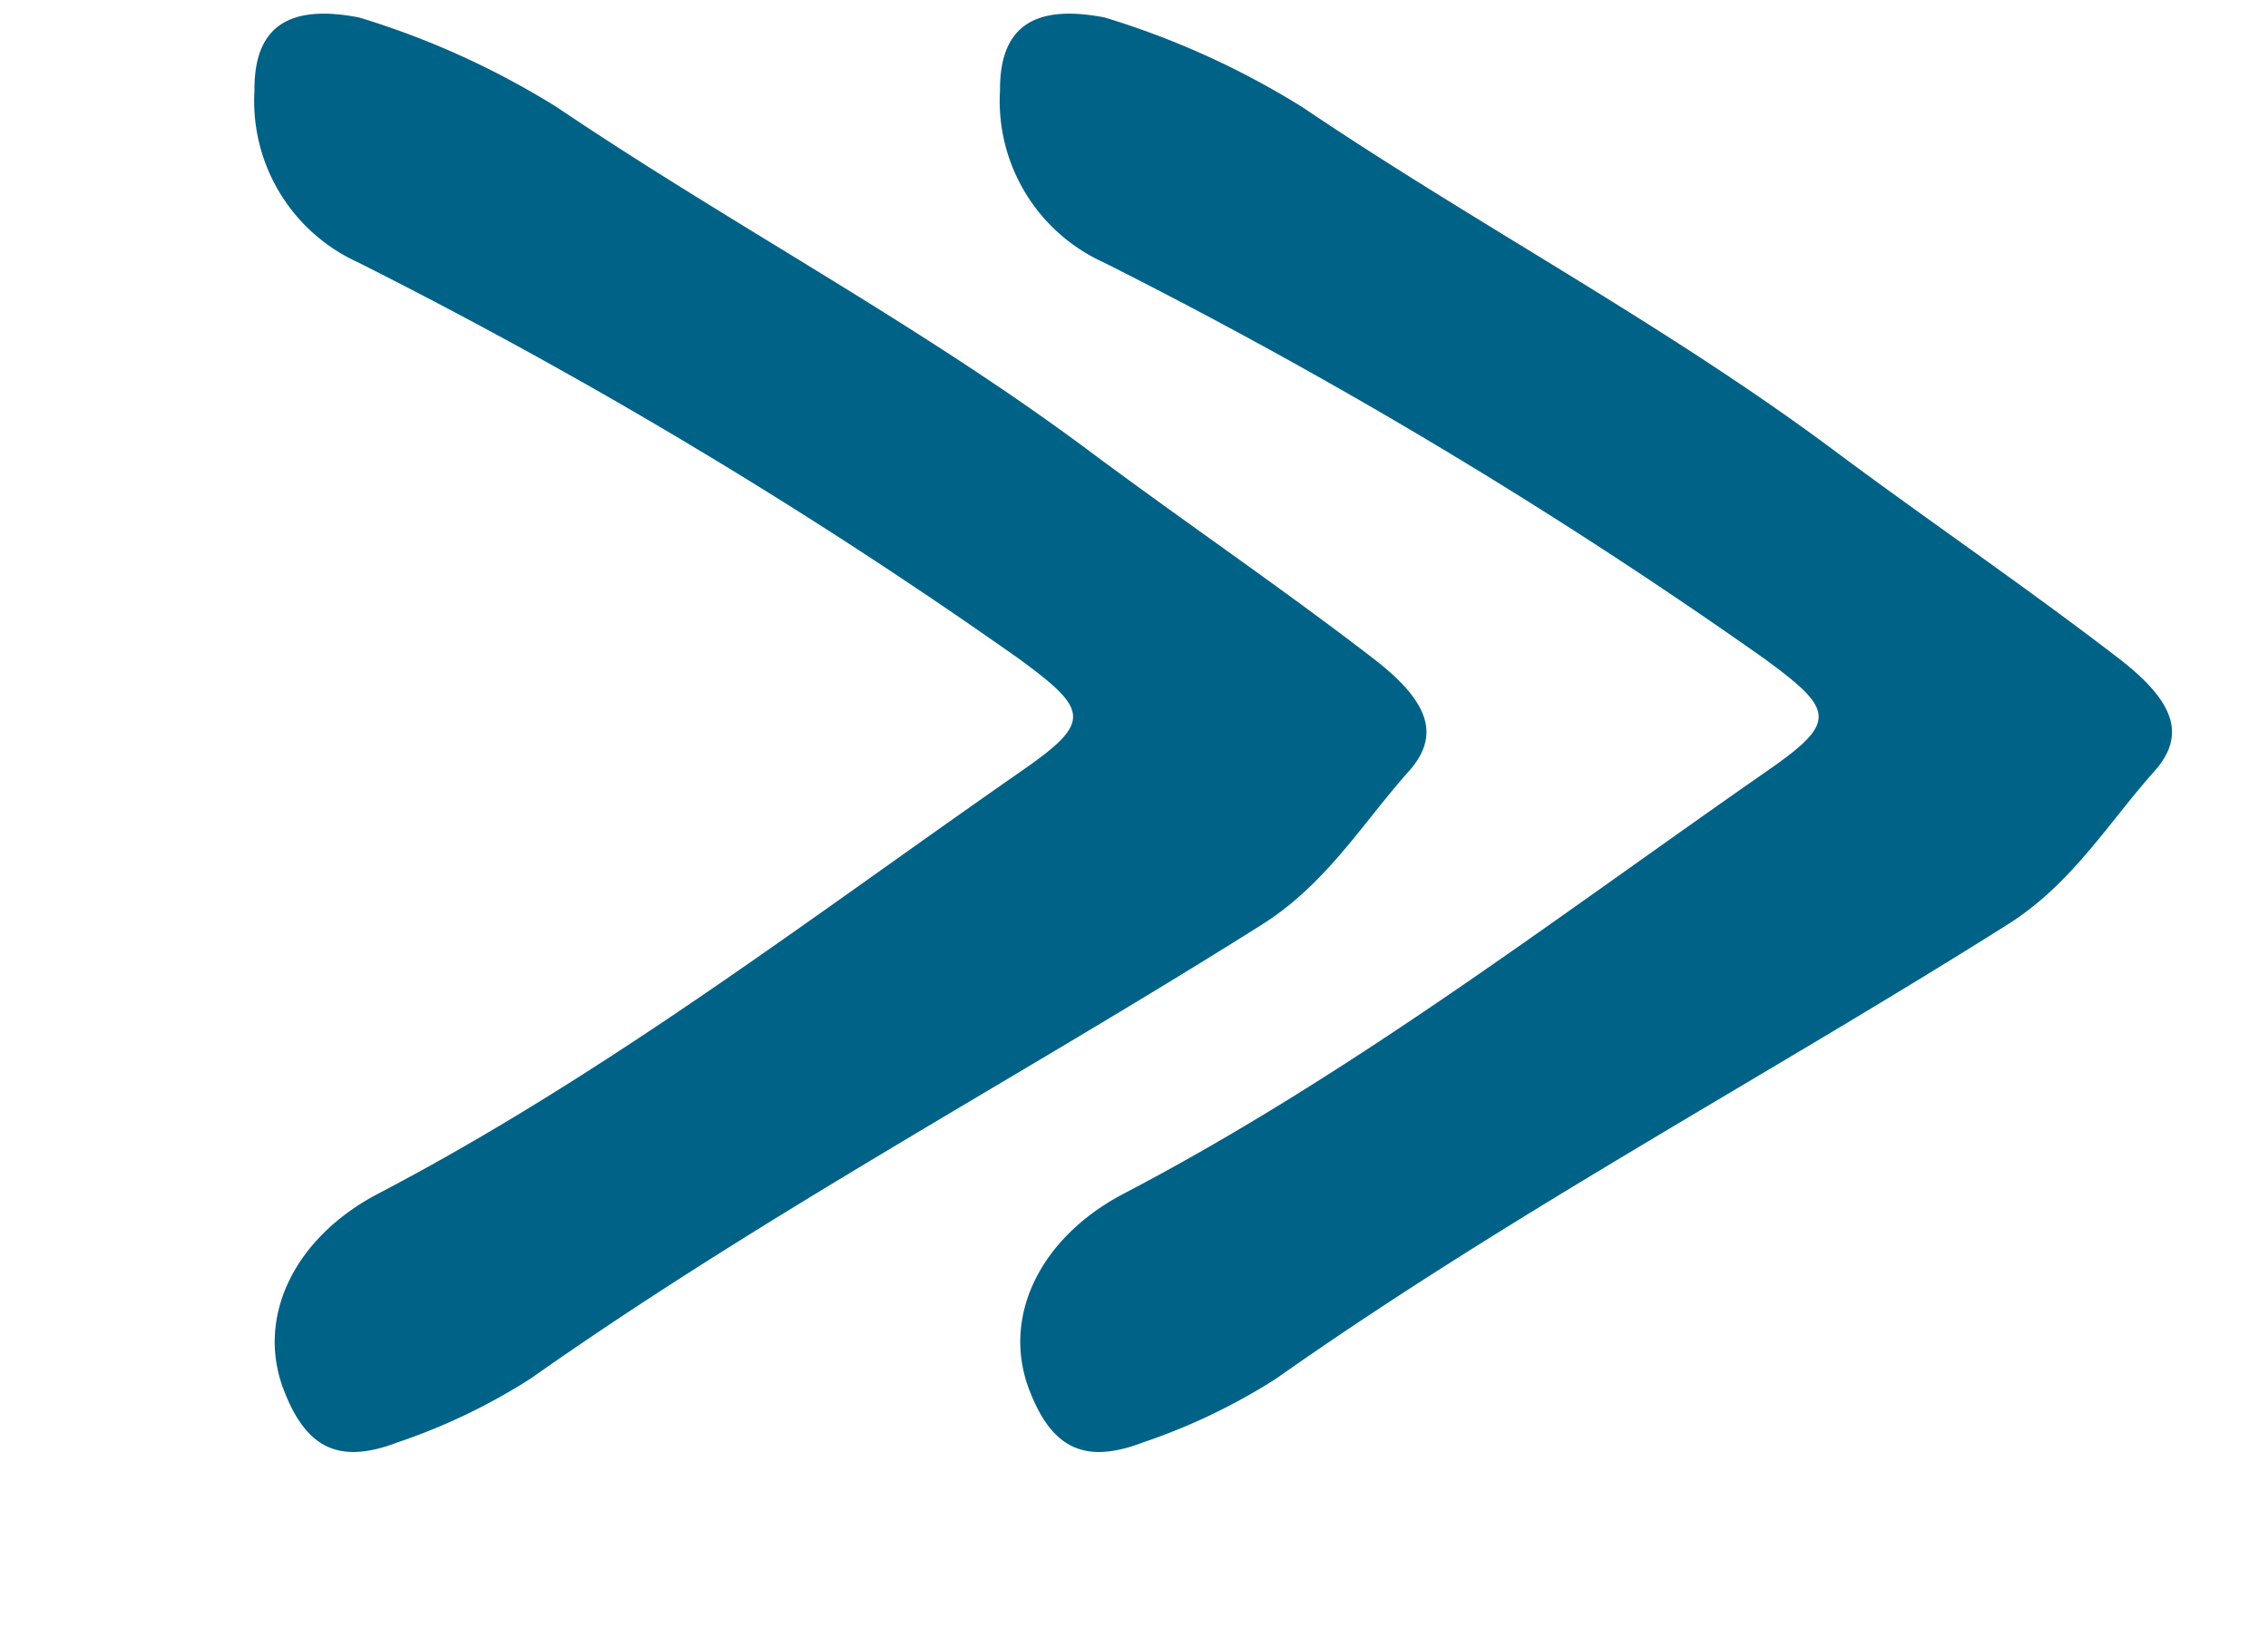
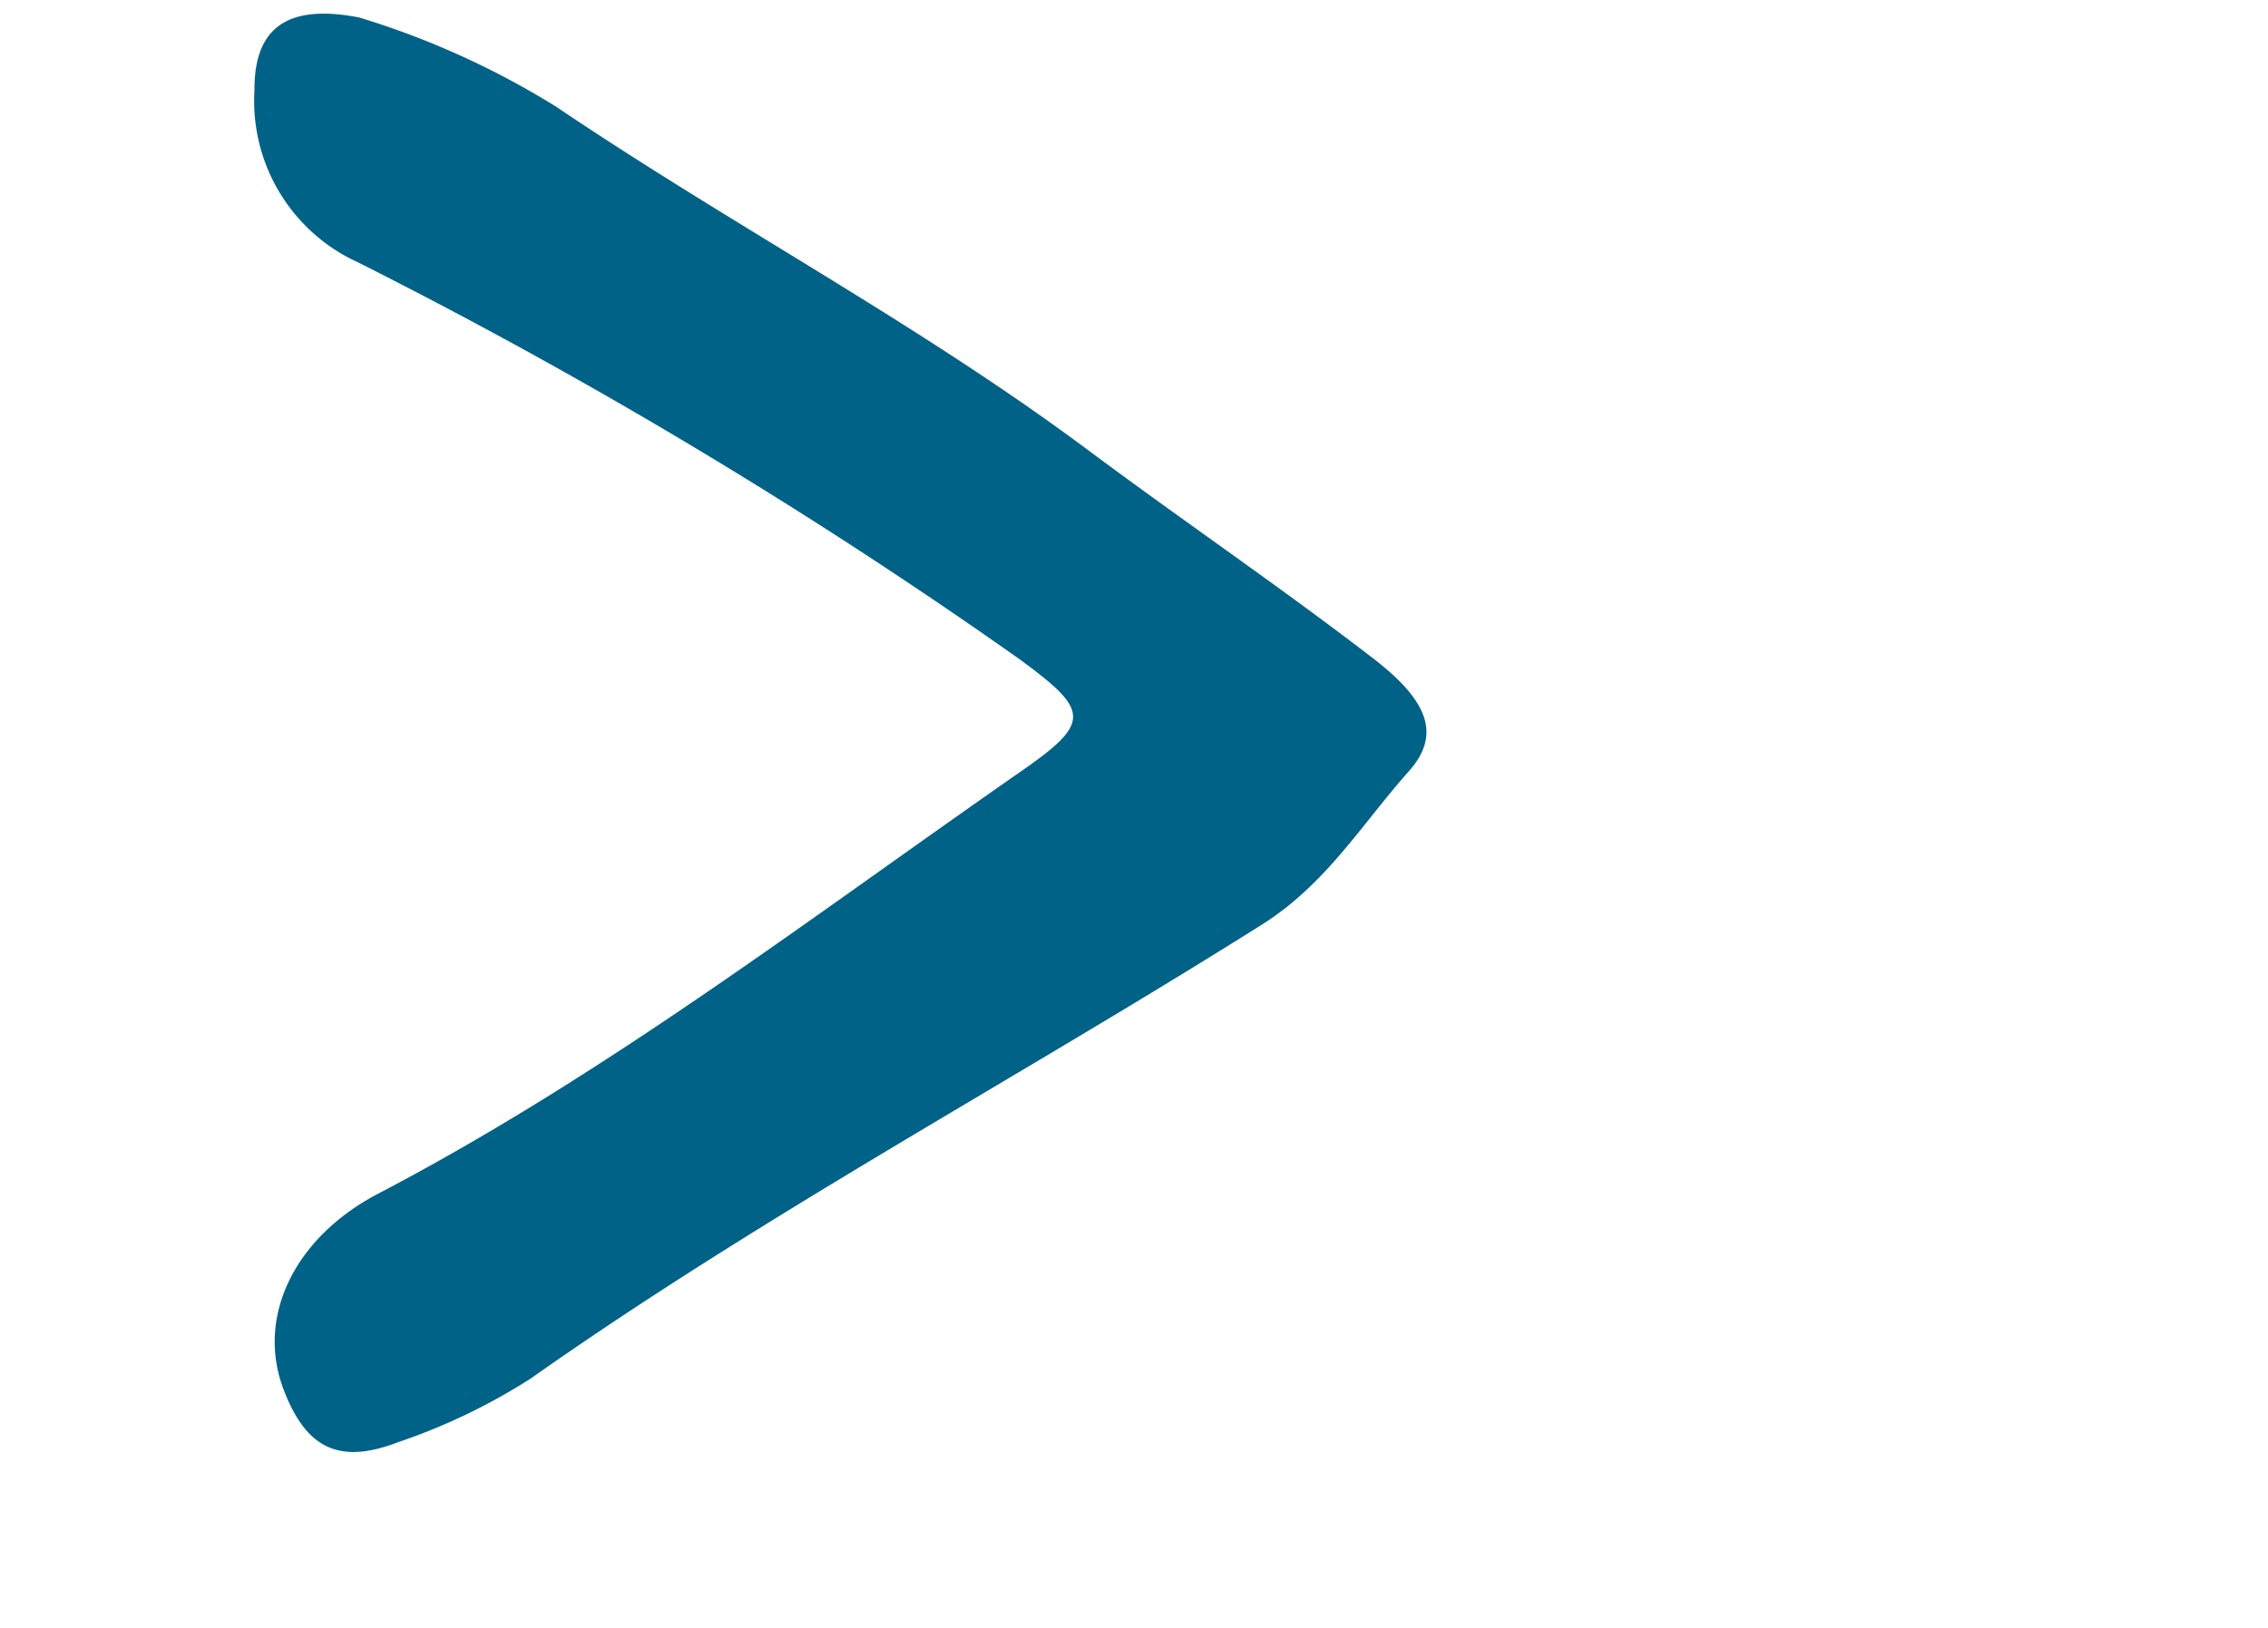
<svg xmlns="http://www.w3.org/2000/svg" width="51.715" height="37.132" viewBox="0 0 51.715 37.132">
  <g id="Group_2434" data-name="Group 2434" transform="translate(-1476.647 -4209.382)">
    <path id="Path_20727" data-name="Path 20727" d="M32.168,2.09c0-1.671-.691-2.308-2.088-2.026a4.042,4.042,0,0,0-3.4,3.069,118.529,118.529,0,0,1-5.992,16.5c-.85,1.809-1.1,1.932-2.5.57-4.2-4.082-8.6-7.972-12.27-12.568-1.36-1.7-3.3-2.188-4.784-1.273-1.222.753-1.466,1.563-.7,2.79a13.853,13.853,0,0,0,2,2.693c4.731,4.541,8.87,9.63,13.353,14.4,1.185,1.261,2.69,1.8,4.071,2.62.942.557,1.644.166,2.373-1.29,1.195-2.387,2.248-4.845,3.406-7.252,2.1-4.356,3.5-8.988,5.386-13.424A18.906,18.906,0,0,0,32.168,2.09Z" transform="translate(1476.647 4240.959) rotate(-79)" fill="#006286" />
-     <path id="Path_20728" data-name="Path 20728" d="M32.168,2.09c0-1.671-.691-2.308-2.088-2.026a4.042,4.042,0,0,0-3.4,3.069,118.529,118.529,0,0,1-5.992,16.5c-.85,1.809-1.1,1.932-2.5.57-4.2-4.082-8.6-7.972-12.27-12.568-1.36-1.7-3.3-2.188-4.784-1.273-1.222.753-1.466,1.563-.7,2.79a13.853,13.853,0,0,0,2,2.693c4.731,4.541,8.87,9.63,13.353,14.4,1.185,1.261,2.69,1.8,4.071,2.62.942.557,1.644.166,2.373-1.29,1.195-2.387,2.248-4.845,3.406-7.252,2.1-4.356,3.5-8.988,5.386-13.424A18.906,18.906,0,0,0,32.168,2.09Z" transform="translate(1493.647 4240.959) rotate(-79)" fill="#006286" />
  </g>
</svg>